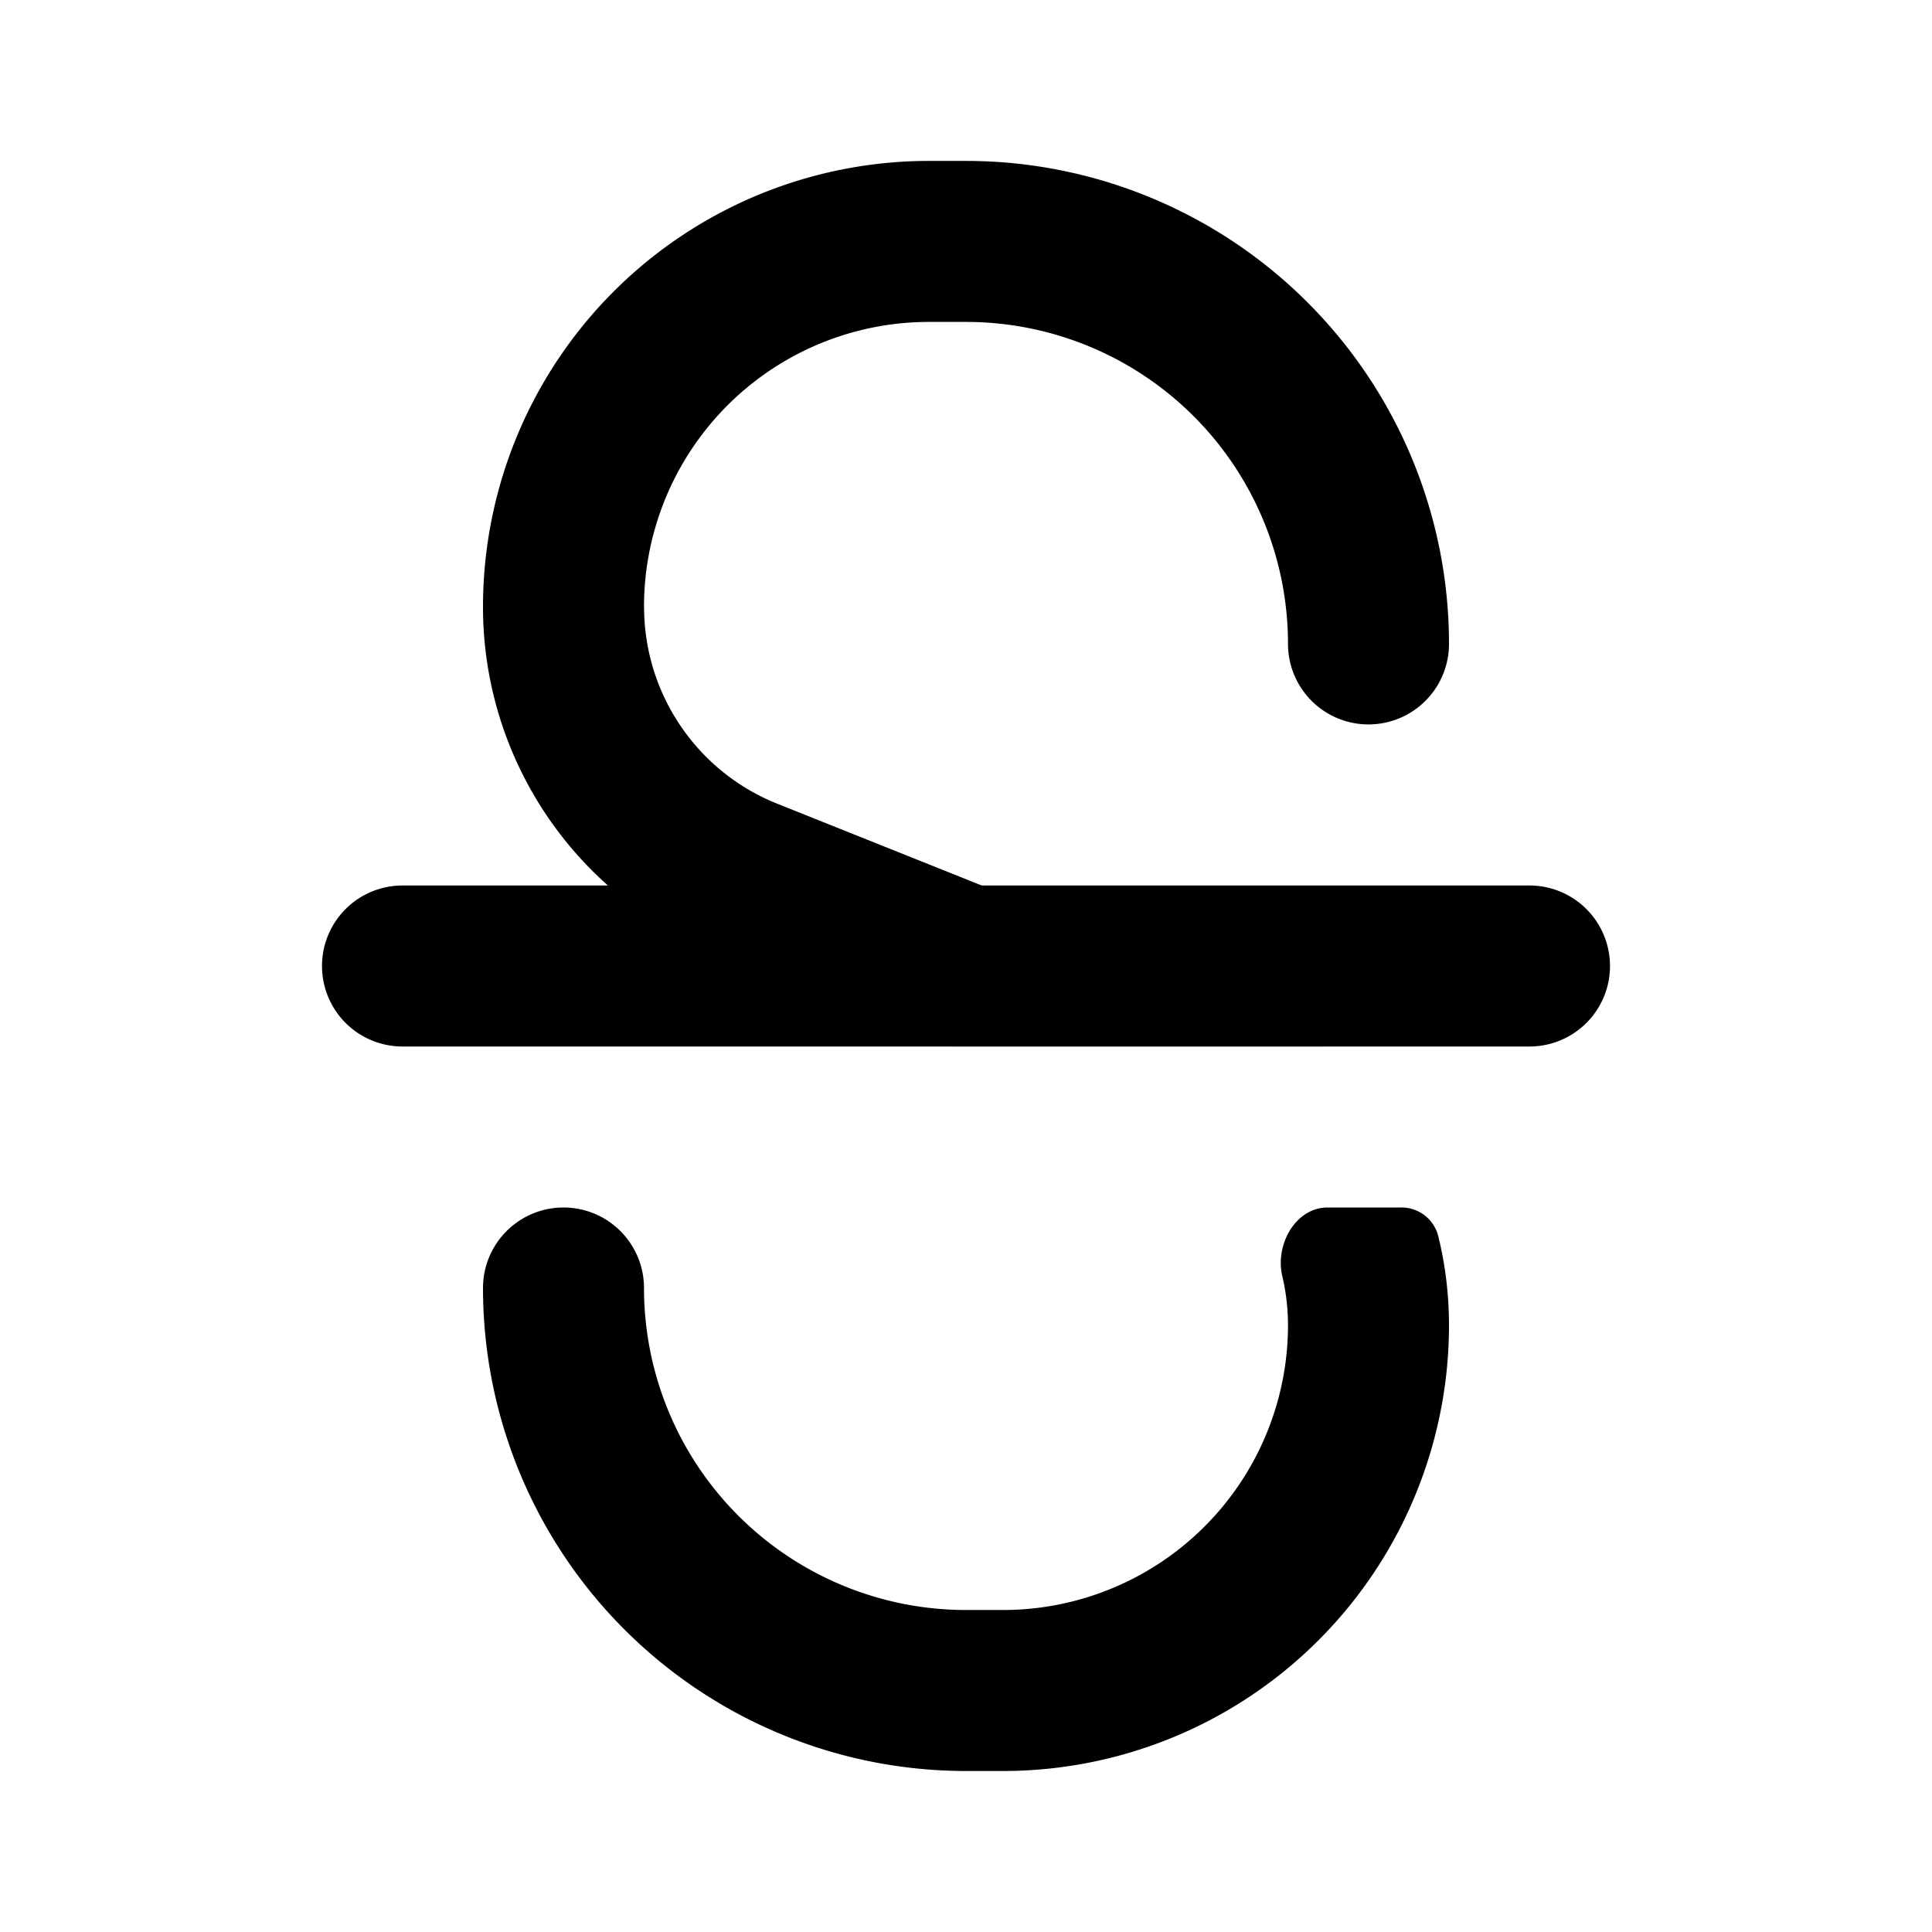
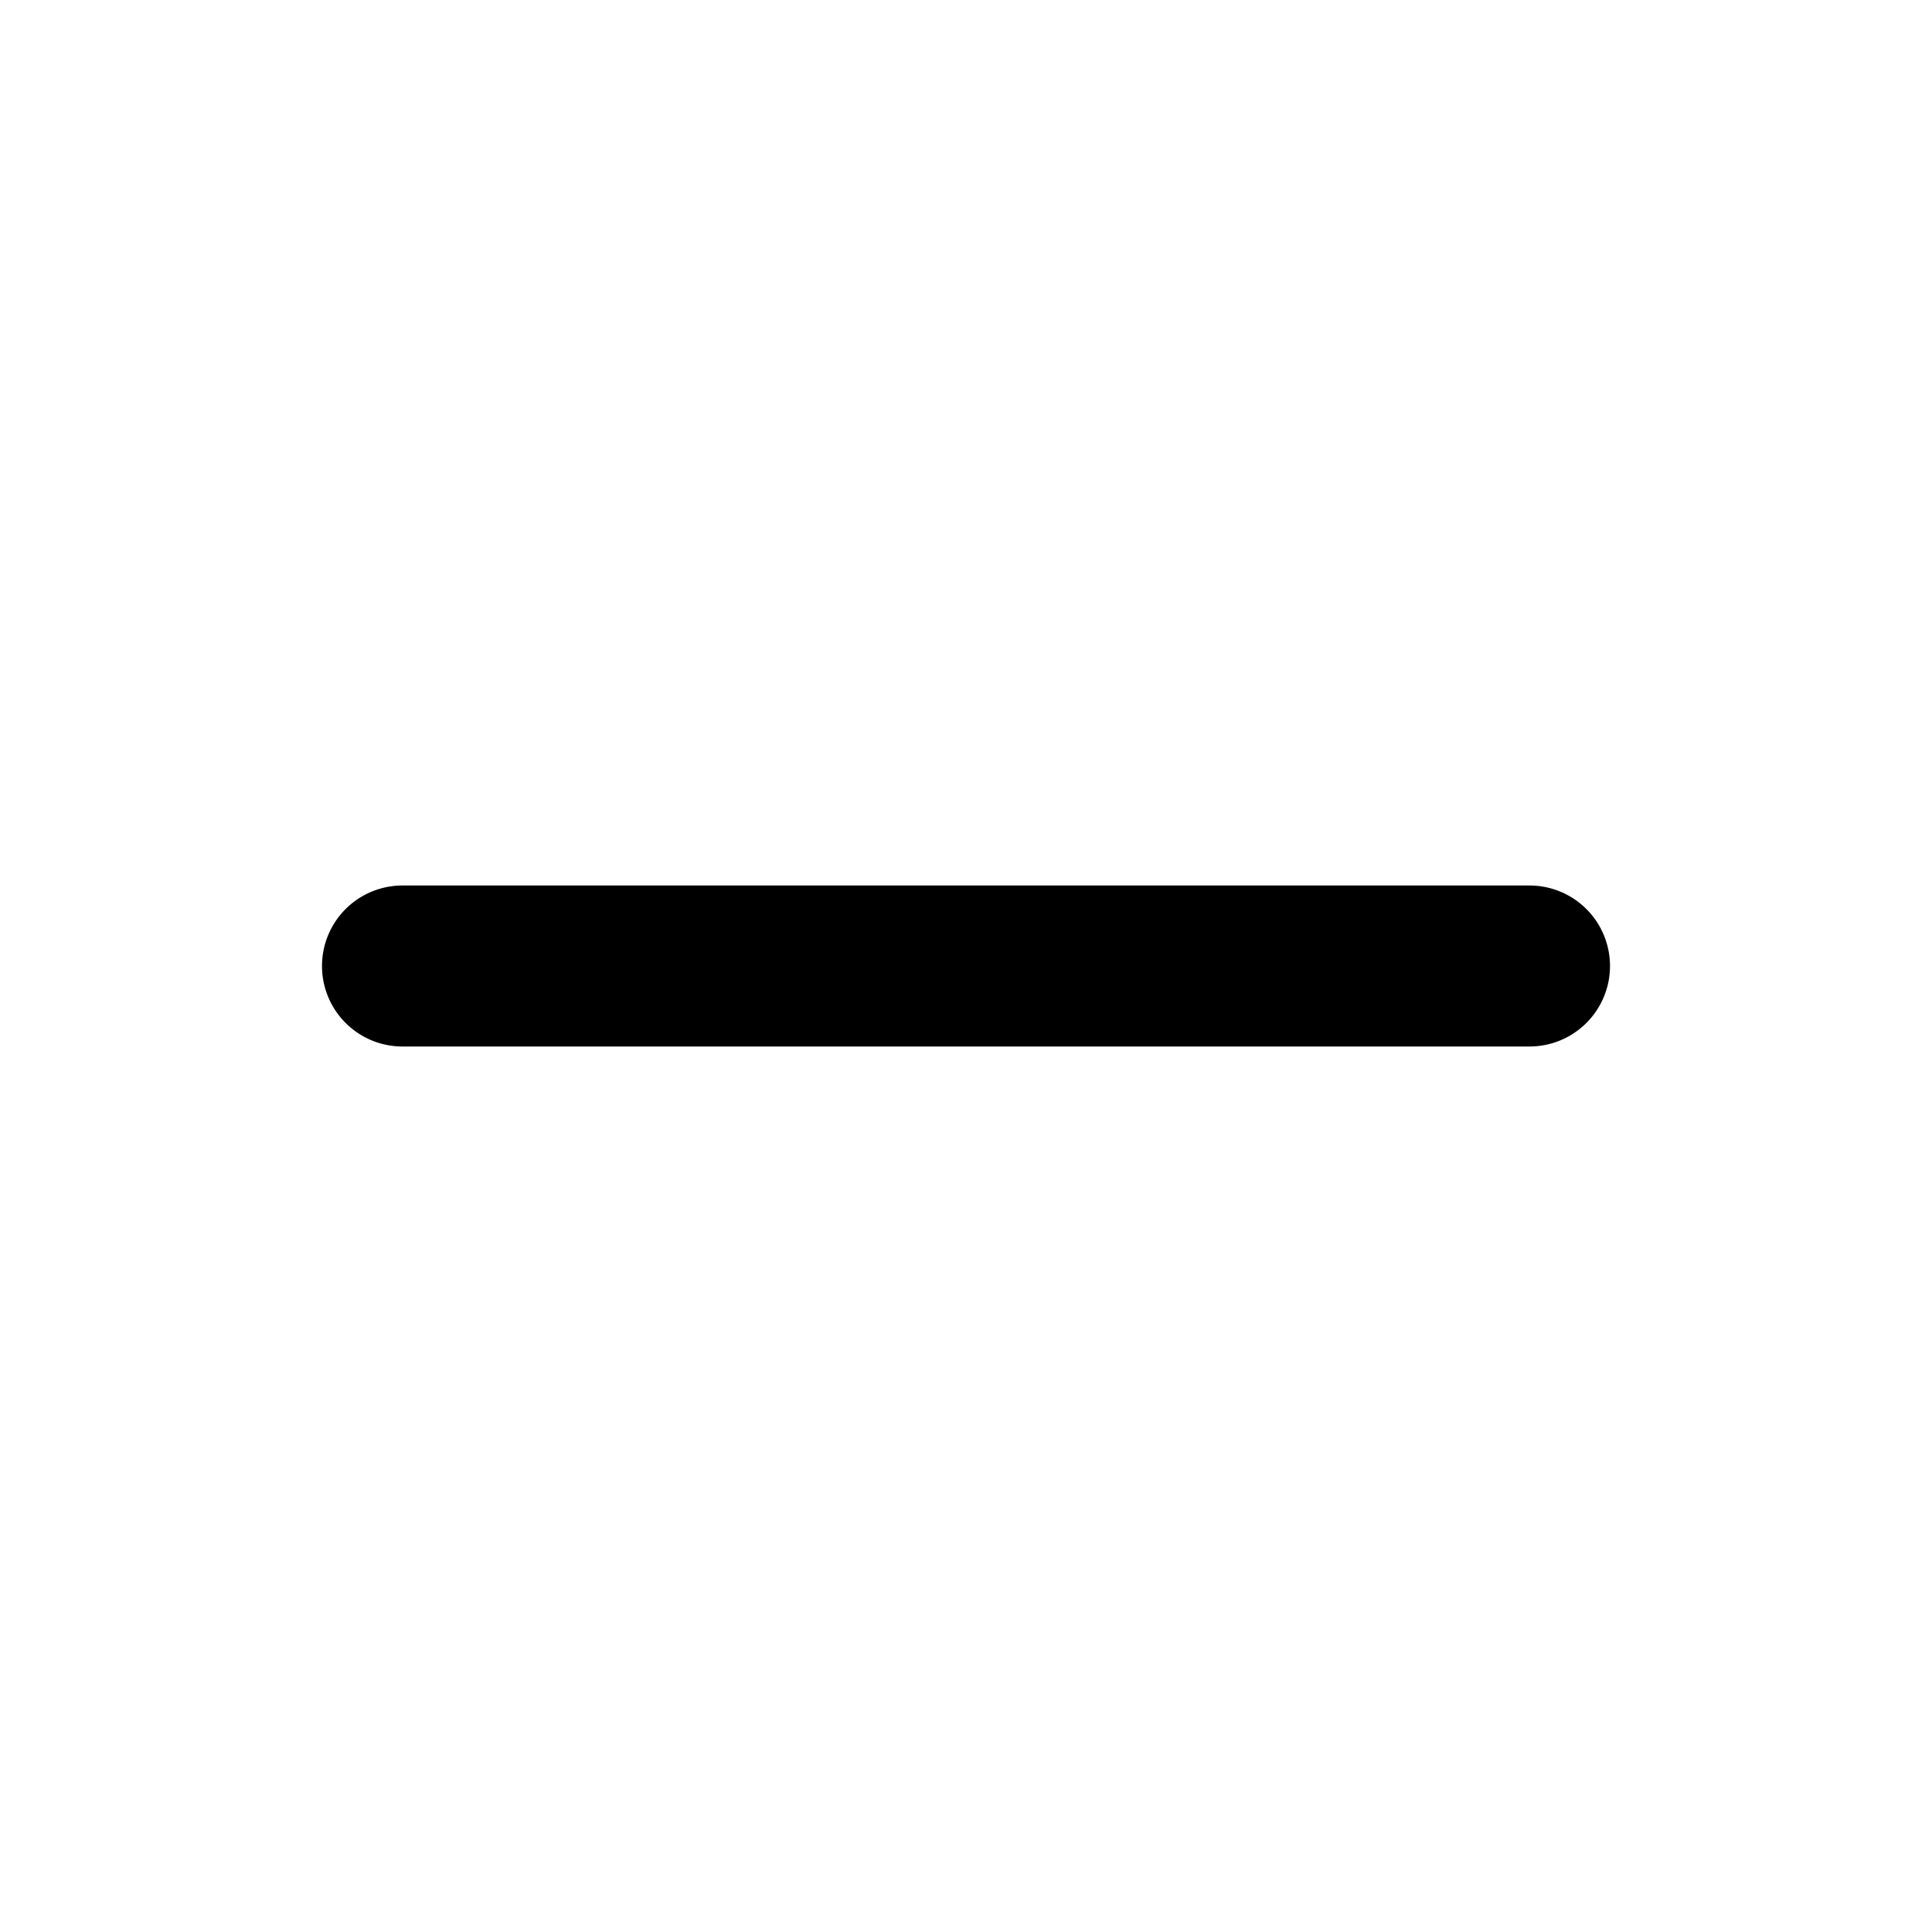
<svg xmlns="http://www.w3.org/2000/svg" fill="none" viewBox="0 0 24 24">
-   <path fill="currentColor" d="M8 7.54a3.54 3.54 0 0 1 3.541-3.541H12a4 4 0 0 1 4 4 1 1 0 0 0 2 0 6 6 0 0 0-6-6h-.459A5.54 5.54 0 0 0 6 7.54a4.63 4.63 0 0 0 2.912 4.301l2.895 1.158h4.642a4.7 4.7 0 0 0-1.361-.842L9.655 9.984c-1-.4-1.654-1.368-1.654-2.444l.001.001zm9.864 7.806a.47.47 0 0 0-.461-.346h-.911c-.399 0-.655.463-.563.852q.07.296.071.607A3.54 3.54 0 0 1 12.459 20H12a4 4 0 0 1-4-4 1 1 0 0 0-2 0 6 6 0 0 0 6 6h.459A5.54 5.54 0 0 0 18 16.459q-.001-.573-.136-1.113" />
  <path fill="currentColor" d="M4 12a1 1 0 0 1 1-1h14a1 1 0 0 1 0 2H5a1 1 0 0 1-1-1" />
</svg>